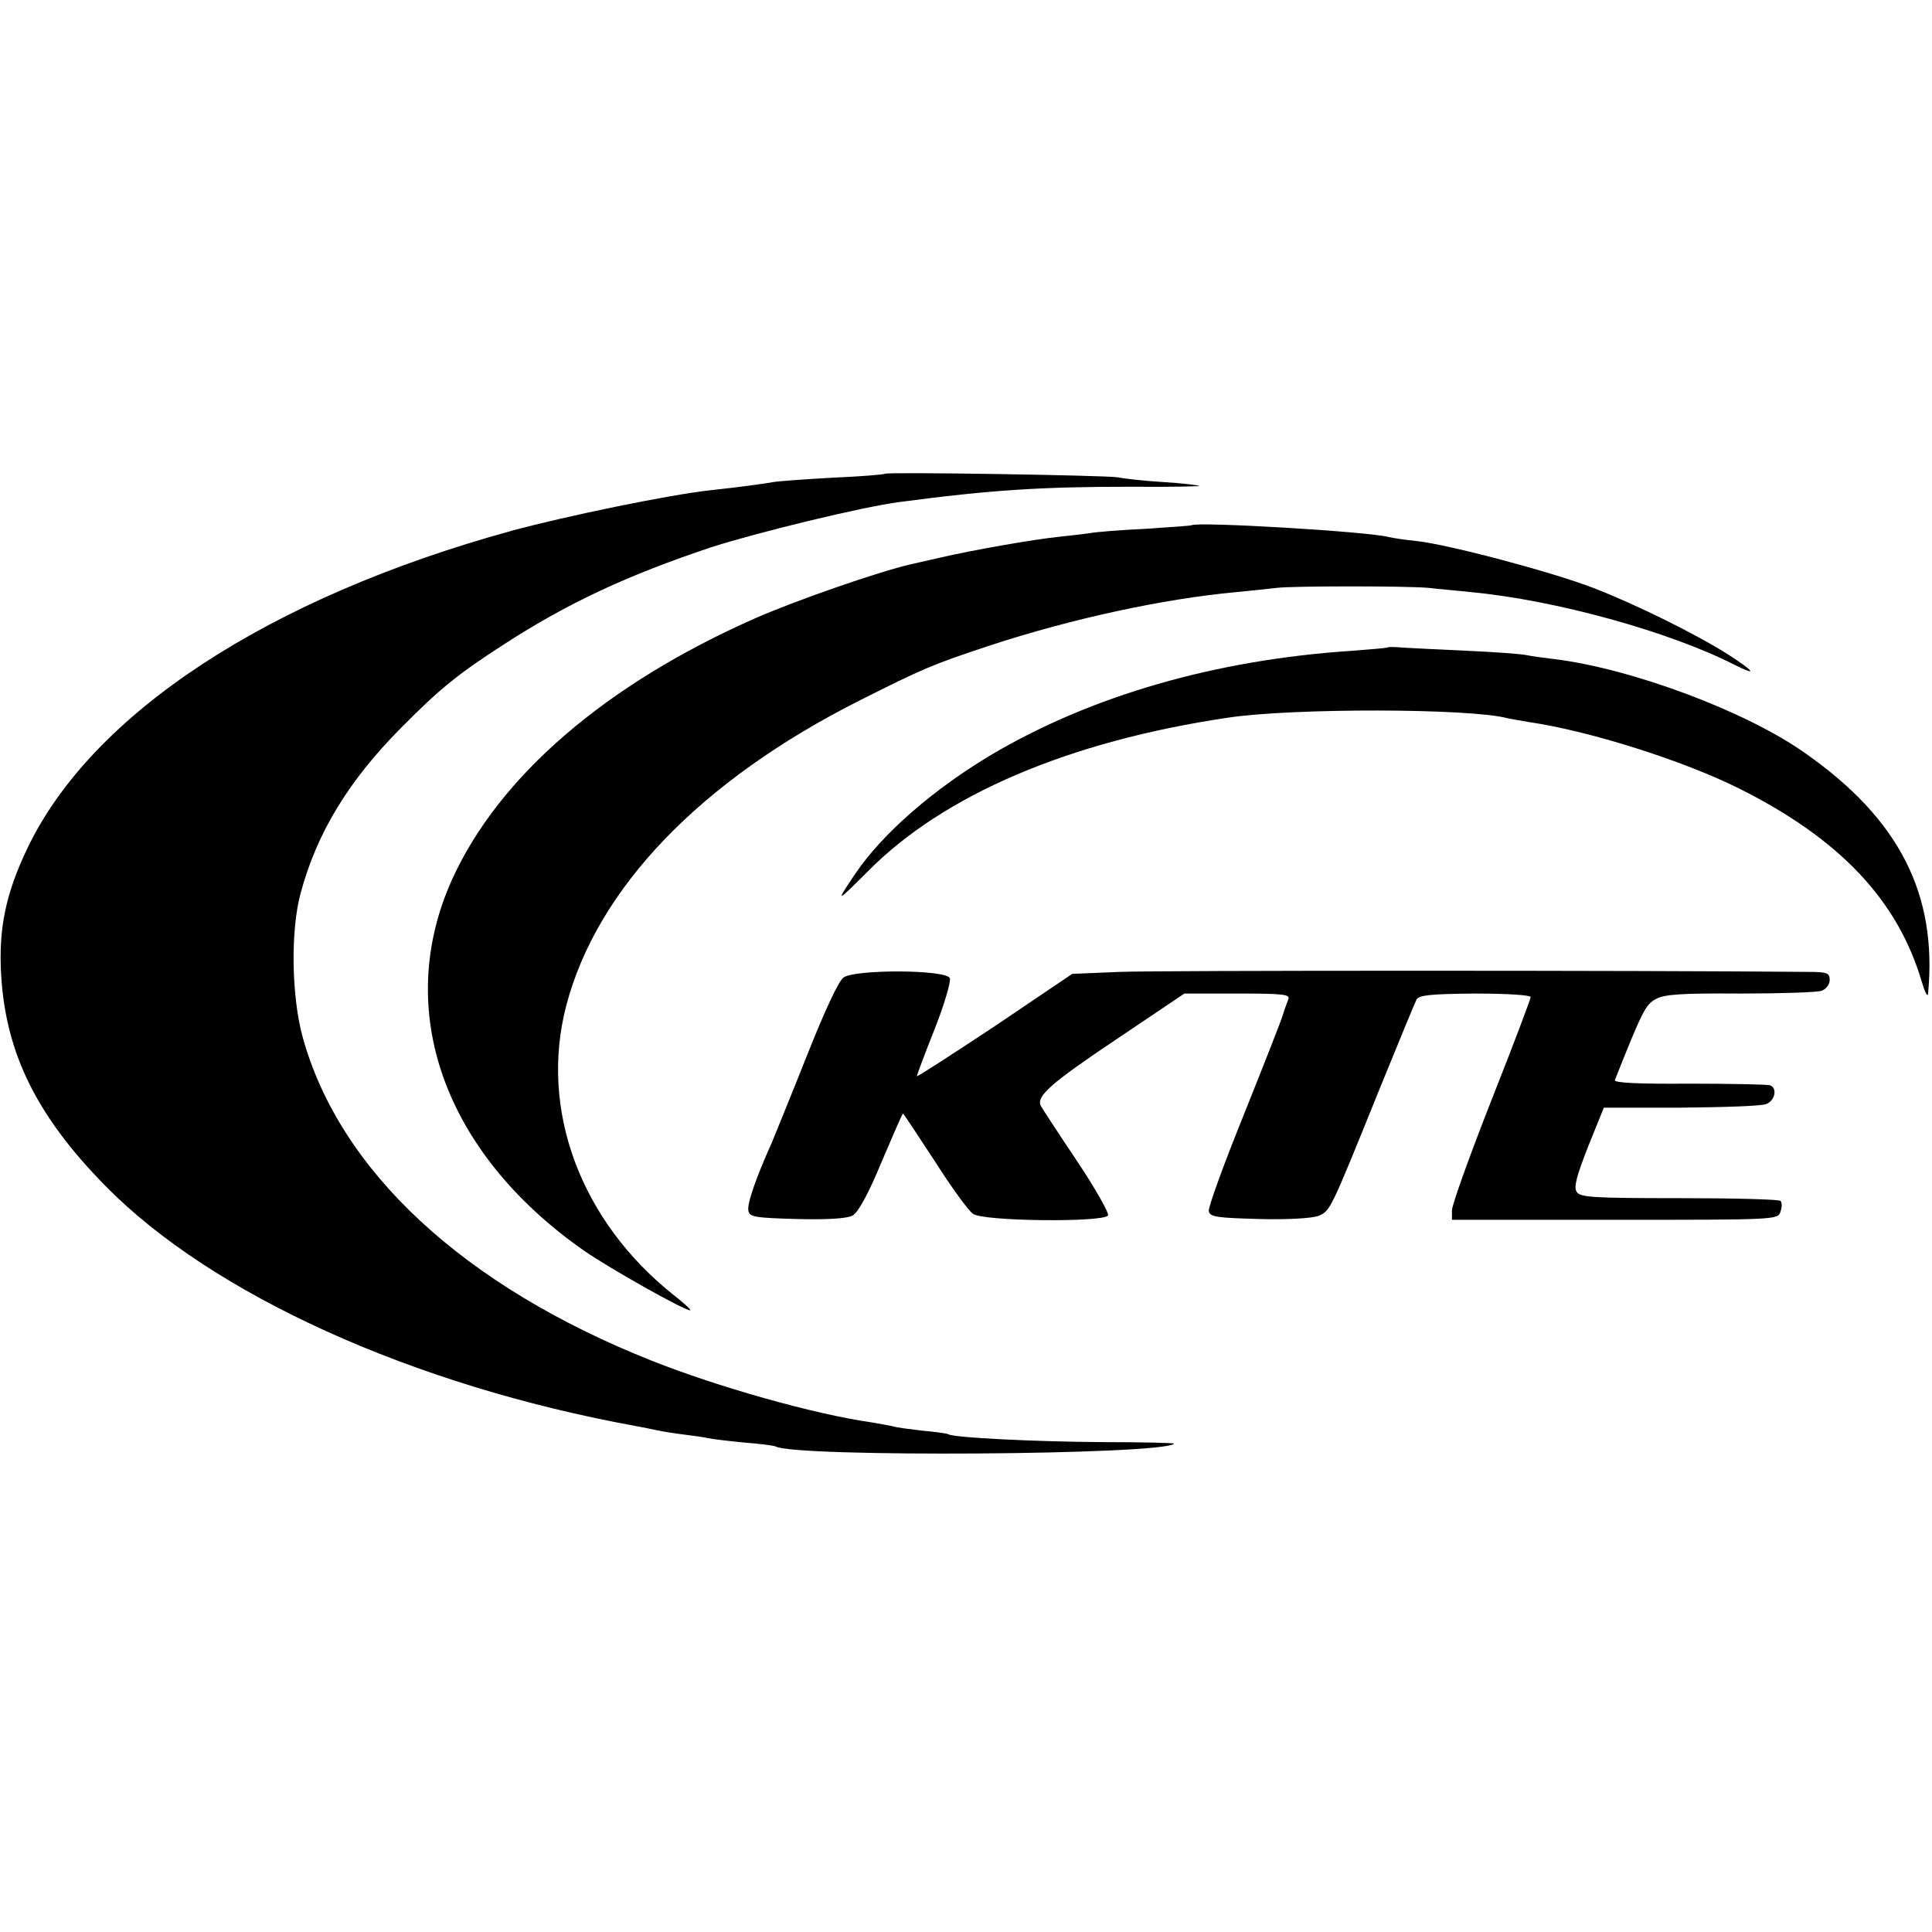
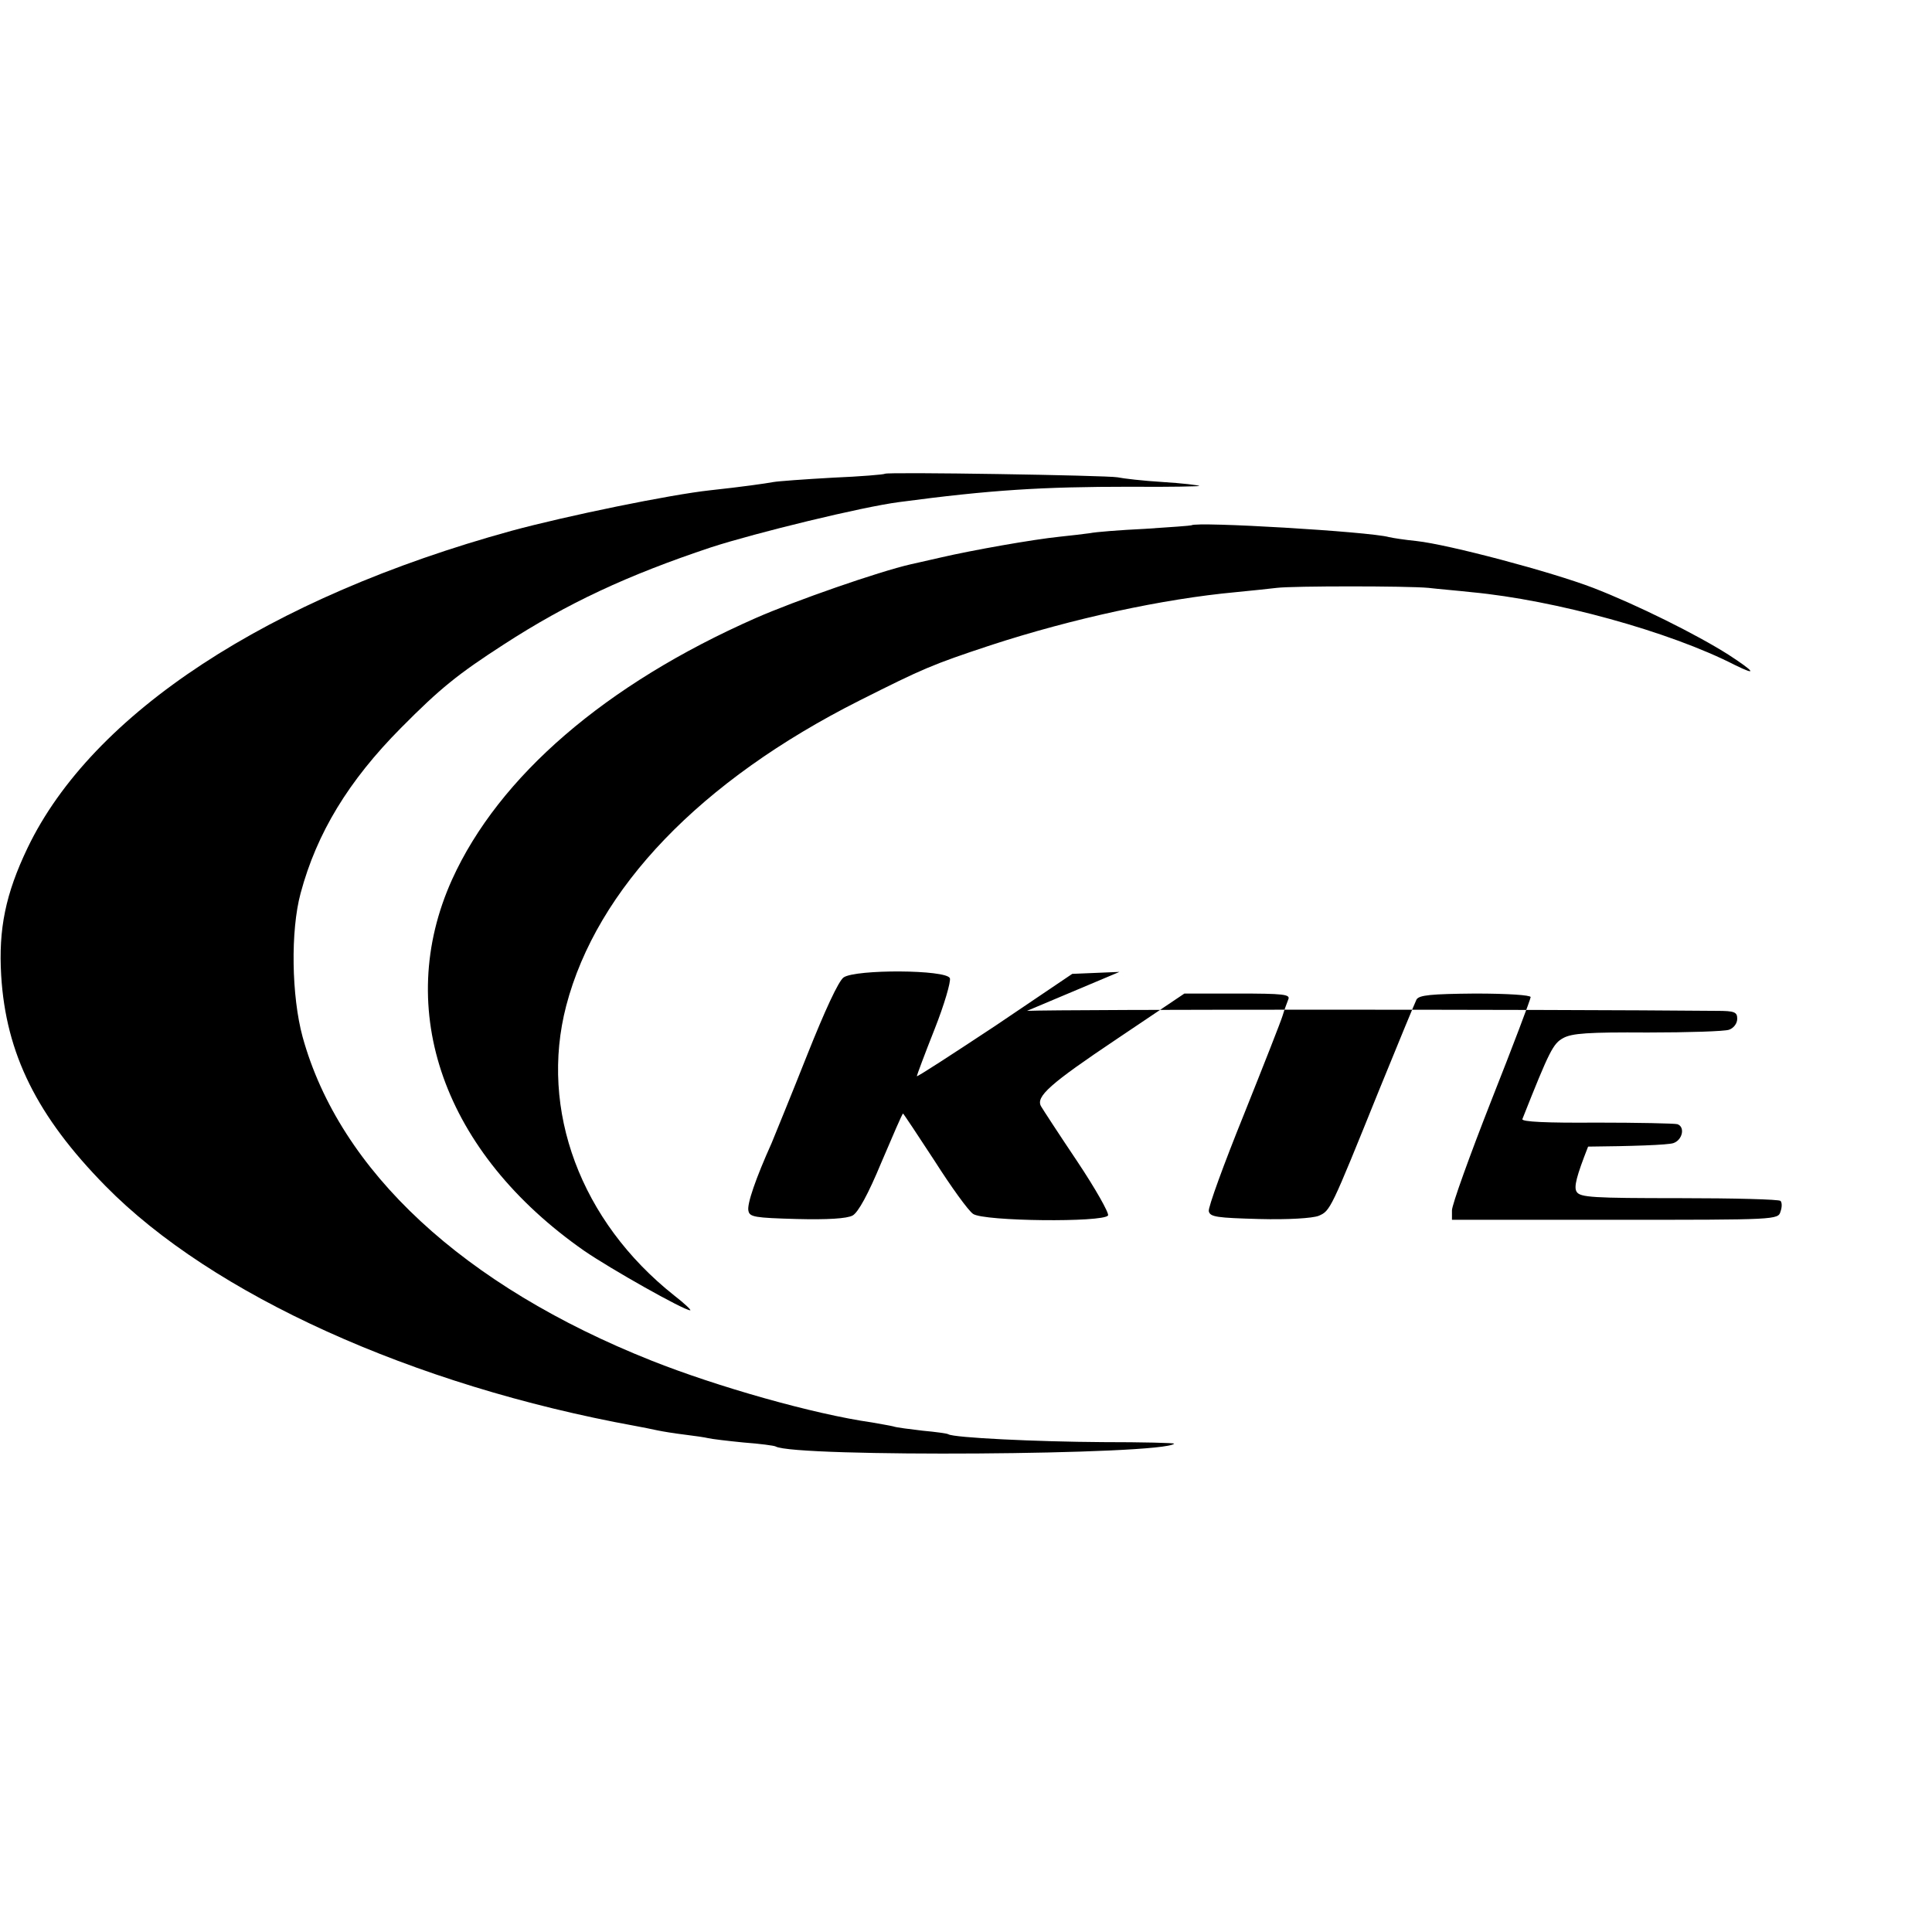
<svg xmlns="http://www.w3.org/2000/svg" version="1.0" width="491pt" height="491pt" viewBox="0 0 491 491" preserveAspectRatio="xMidYMid meet">
  <g transform="translate(0,491) scale(0.1,-0.1)" fill="#000000" stroke="none">
    <path d="M2249 3706 c-2 -2 -62 -7 -133 -10 -72 -4 -139 -9 -150 -11 -22 -4 -78 -12 -161 -21 -102 -11 -365 -65 -505 -103 -618 -170 -1066 -464 -1230 -806 -56 -117 -74 -206 -67 -324 12 -199 91 -358 265 -535 271 -276 781 -507 1347 -610 17 -3 41 -8 55 -11 14 -3 45 -8 70 -11 25 -3 52 -7 60 -9 8 -2 49 -7 90 -11 41 -3 78 -8 81 -10 48 -28 984 -22 1013 7 2 2 -80 4 -182 4 -166 1 -378 11 -392 20 -3 2 -32 6 -65 9 -33 4 -67 8 -75 11 -8 2 -32 6 -54 10 -148 21 -394 91 -560 157 -478 190 -793 482 -887 823 -28 103 -31 269 -5 365 41 153 122 286 255 420 100 101 145 137 261 212 162 105 314 176 527 247 114 37 385 103 478 115 233 31 363 39 588 39 98 -1 177 1 175 2 -2 2 -44 7 -93 10 -50 3 -101 9 -115 12 -27 5 -586 14 -591 9z" />
    <path d="M3028 3575 c-2 -1 -55 -5 -118 -9 -63 -3 -126 -8 -140 -11 -14 -2 -48 -6 -77 -9 -68 -7 -221 -34 -303 -53 -36 -8 -69 -16 -75 -17 -83 -19 -295 -93 -395 -137 -381 -168 -652 -402 -771 -664 -150 -332 -21 -695 336 -944 67 -46 253 -151 269 -151 4 0 -14 17 -41 38 -237 188 -343 471 -274 736 78 298 341 572 746 776 161 81 184 91 332 140 208 68 439 118 623 135 41 4 89 9 105 11 41 5 330 5 385 0 25 -3 74 -7 110 -11 212 -20 503 -100 669 -185 59 -29 50 -17 -16 26 -82 52 -233 127 -344 170 -107 41 -367 110 -449 119 -30 3 -62 8 -70 10 -50 14 -490 40 -502 30z" />
-     <path d="M3528 3265 c-2 -2 -43 -5 -93 -9 -347 -23 -660 -114 -912 -262 -150 -89 -280 -202 -349 -304 -52 -77 -50 -76 32 6 192 194 510 330 914 390 165 25 615 24 710 -1 8 -2 33 -6 55 -10 153 -22 393 -98 535 -169 256 -128 403 -284 464 -491 8 -27 15 -41 16 -30 24 252 -73 443 -311 610 -150 107 -443 216 -639 240 -25 3 -56 7 -70 10 -14 3 -81 8 -150 11 -69 3 -142 7 -162 8 -21 2 -39 2 -40 1z" />
-     <path d="M2845 2440 l-120 -5 -197 -133 c-109 -72 -198 -130 -198 -127 0 2 20 56 45 119 25 63 42 122 39 130 -9 22 -239 23 -270 2 -13 -9 -48 -85 -93 -198 -40 -101 -81 -201 -90 -223 -40 -89 -63 -155 -59 -172 3 -16 16 -18 123 -21 77 -2 128 1 142 9 14 8 39 53 73 135 29 68 53 124 55 124 1 0 37 -54 80 -120 42 -66 86 -127 98 -135 27 -19 331 -22 343 -4 3 6 -32 68 -78 137 -47 70 -88 133 -92 140 -15 25 23 58 193 172 l171 115 135 0 c117 0 135 -2 129 -15 -3 -8 -10 -26 -14 -40 -4 -14 -49 -128 -99 -253 -51 -126 -91 -236 -89 -245 3 -15 21 -17 128 -20 74 -2 135 2 151 8 30 13 30 13 154 320 48 118 91 222 95 230 7 11 36 14 149 15 83 0 141 -4 141 -9 0 -5 -45 -124 -100 -263 -55 -140 -100 -265 -100 -279 l0 -24 414 0 c411 0 415 0 421 21 4 11 4 23 0 27 -3 4 -119 7 -257 7 -220 0 -252 2 -261 16 -8 12 0 41 29 115 l40 99 195 0 c107 1 204 4 217 9 23 8 30 41 10 48 -7 2 -100 4 -206 4 -126 -1 -191 2 -188 9 69 174 78 192 104 206 22 12 63 15 214 14 103 0 196 3 207 7 12 4 21 16 21 28 0 17 -7 20 -52 20 -418 4 -1663 4 -1753 0z" />
+     <path d="M2845 2440 l-120 -5 -197 -133 c-109 -72 -198 -130 -198 -127 0 2 20 56 45 119 25 63 42 122 39 130 -9 22 -239 23 -270 2 -13 -9 -48 -85 -93 -198 -40 -101 -81 -201 -90 -223 -40 -89 -63 -155 -59 -172 3 -16 16 -18 123 -21 77 -2 128 1 142 9 14 8 39 53 73 135 29 68 53 124 55 124 1 0 37 -54 80 -120 42 -66 86 -127 98 -135 27 -19 331 -22 343 -4 3 6 -32 68 -78 137 -47 70 -88 133 -92 140 -15 25 23 58 193 172 l171 115 135 0 c117 0 135 -2 129 -15 -3 -8 -10 -26 -14 -40 -4 -14 -49 -128 -99 -253 -51 -126 -91 -236 -89 -245 3 -15 21 -17 128 -20 74 -2 135 2 151 8 30 13 30 13 154 320 48 118 91 222 95 230 7 11 36 14 149 15 83 0 141 -4 141 -9 0 -5 -45 -124 -100 -263 -55 -140 -100 -265 -100 -279 l0 -24 414 0 c411 0 415 0 421 21 4 11 4 23 0 27 -3 4 -119 7 -257 7 -220 0 -252 2 -261 16 -8 12 0 41 29 115 c107 1 204 4 217 9 23 8 30 41 10 48 -7 2 -100 4 -206 4 -126 -1 -191 2 -188 9 69 174 78 192 104 206 22 12 63 15 214 14 103 0 196 3 207 7 12 4 21 16 21 28 0 17 -7 20 -52 20 -418 4 -1663 4 -1753 0z" />
  </g>
</svg>